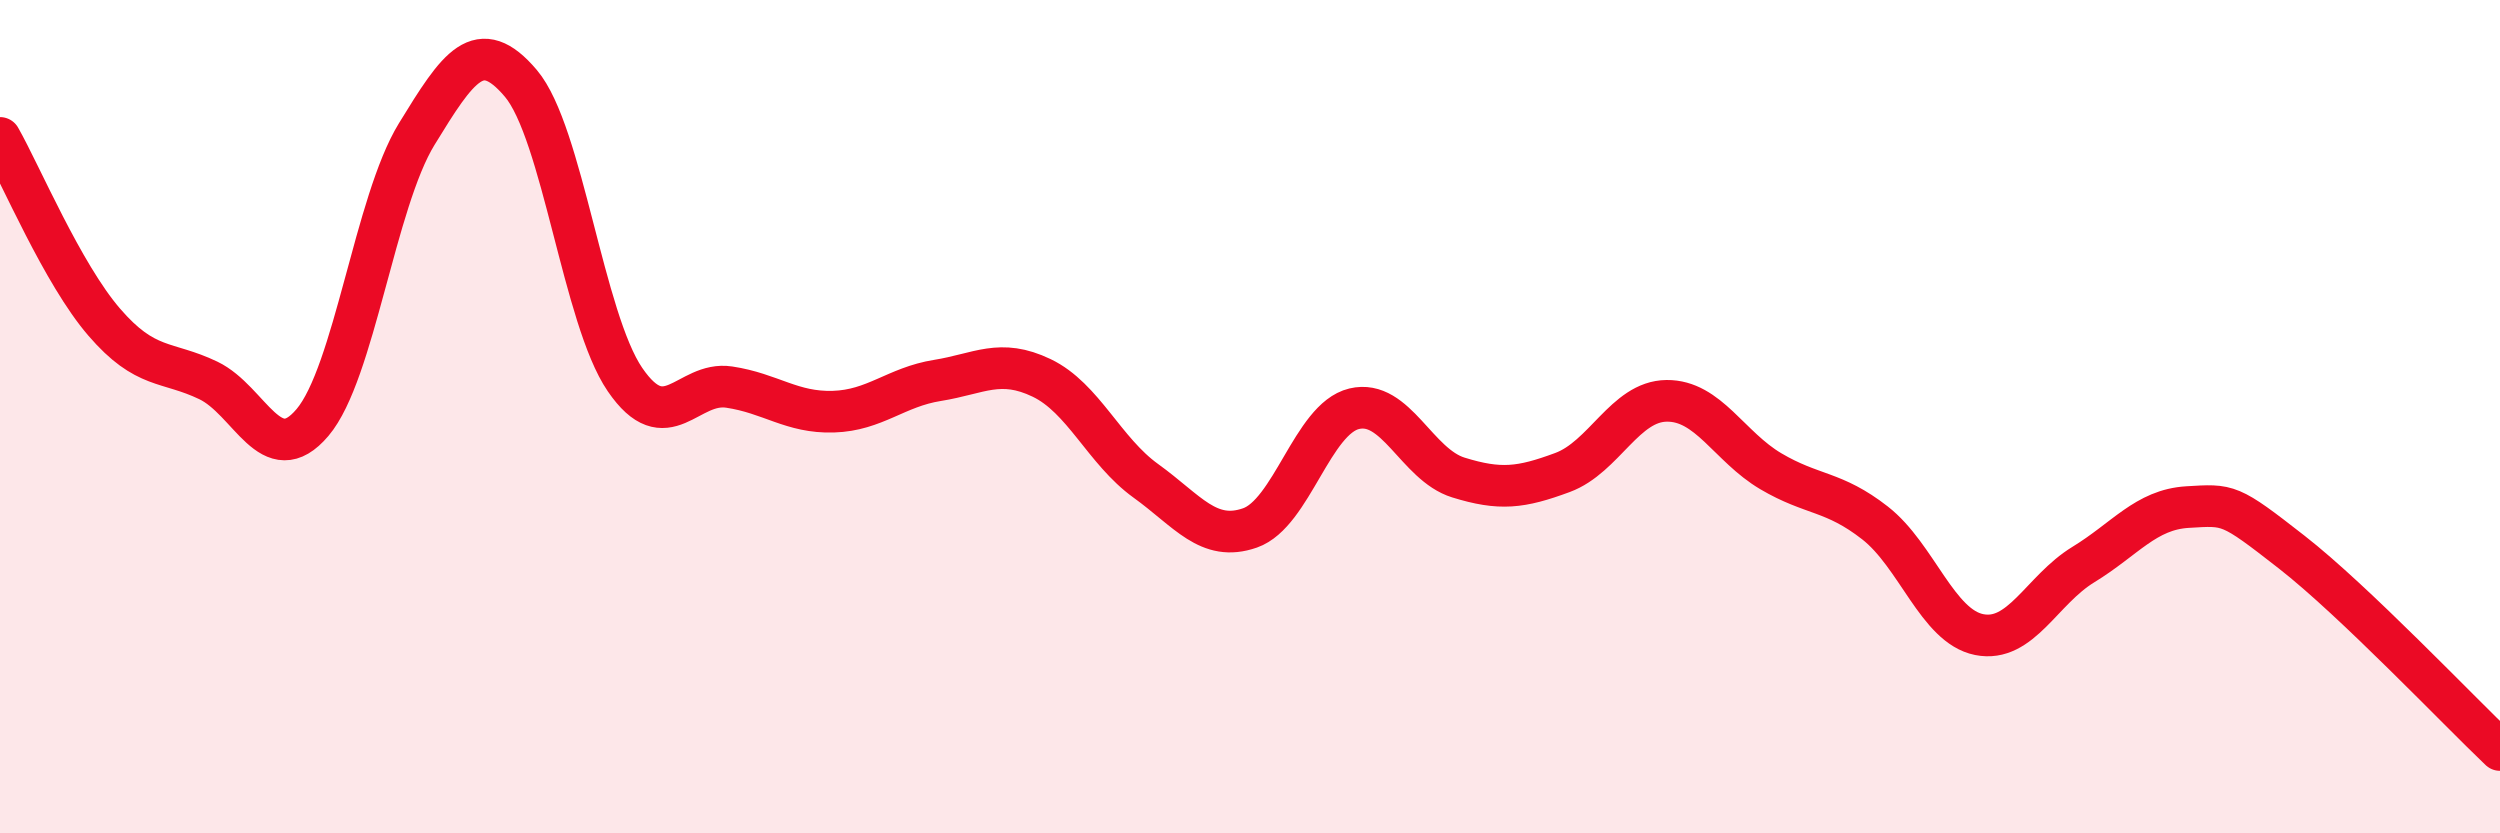
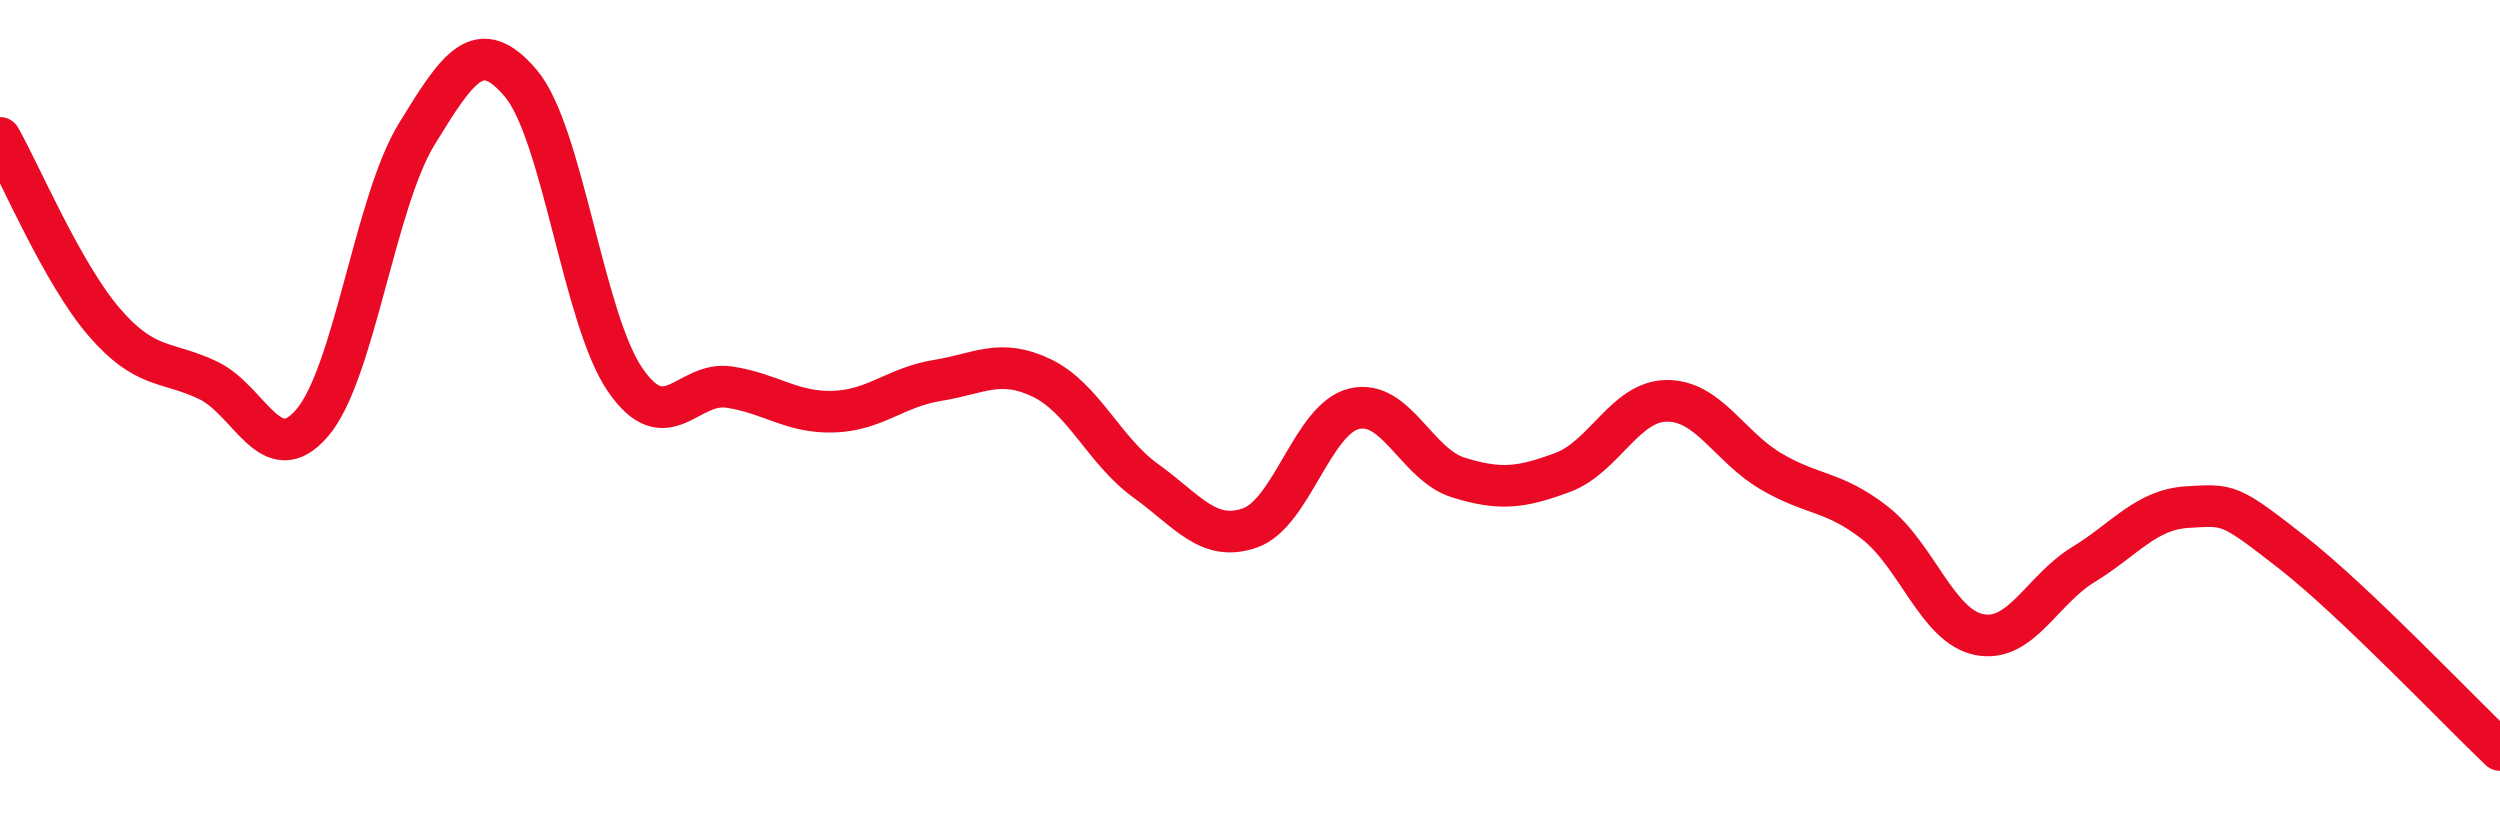
<svg xmlns="http://www.w3.org/2000/svg" width="60" height="20" viewBox="0 0 60 20">
-   <path d="M 0,3.31 C 0.5,4.19 1.5,6.57 2.5,7.73 C 3.5,8.89 4,8.65 5,9.13 C 6,9.61 6.5,11.32 7.5,10.14 C 8.5,8.96 9,4.85 10,3.22 C 11,1.59 11.5,0.82 12.5,2 C 13.5,3.18 14,7.65 15,9.11 C 16,10.57 16.5,9.14 17.5,9.29 C 18.5,9.44 19,9.91 20,9.88 C 21,9.85 21.5,9.29 22.5,9.13 C 23.5,8.97 24,8.59 25,9.07 C 26,9.55 26.5,10.82 27.5,11.54 C 28.5,12.26 29,13.02 30,12.67 C 31,12.32 31.5,10.05 32.5,9.81 C 33.5,9.57 34,11.15 35,11.46 C 36,11.77 36.5,11.71 37.5,11.34 C 38.5,10.97 39,9.63 40,9.62 C 41,9.61 41.5,10.72 42.5,11.31 C 43.5,11.9 44,11.77 45,12.55 C 46,13.33 46.5,15.03 47.5,15.23 C 48.5,15.43 49,14.16 50,13.55 C 51,12.94 51.5,12.23 52.5,12.17 C 53.5,12.11 53.5,12.08 55,13.25 C 56.5,14.42 59,17.05 60,18L60 20L0 20Z" fill="#EB0A25" opacity="0.1" stroke-linecap="round" stroke-linejoin="round" />
  <path d="M 0,3.31 C 0.5,4.19 1.5,6.57 2.5,7.73 C 3.5,8.89 4,8.65 5,9.13 C 6,9.61 6.5,11.32 7.5,10.14 C 8.5,8.96 9,4.85 10,3.22 C 11,1.59 11.5,0.82 12.5,2 C 13.5,3.18 14,7.65 15,9.11 C 16,10.57 16.5,9.14 17.5,9.29 C 18.5,9.44 19,9.91 20,9.88 C 21,9.85 21.5,9.29 22.5,9.13 C 23.5,8.97 24,8.59 25,9.07 C 26,9.55 26.5,10.82 27.5,11.54 C 28.5,12.26 29,13.02 30,12.67 C 31,12.32 31.5,10.05 32.5,9.81 C 33.5,9.57 34,11.15 35,11.46 C 36,11.77 36.5,11.71 37.5,11.34 C 38.5,10.97 39,9.63 40,9.62 C 41,9.61 41.5,10.72 42.5,11.31 C 43.5,11.9 44,11.77 45,12.55 C 46,13.33 46.5,15.03 47.5,15.23 C 48.5,15.43 49,14.16 50,13.55 C 51,12.94 51.5,12.23 52.5,12.17 C 53.5,12.11 53.5,12.08 55,13.25 C 56.5,14.42 59,17.05 60,18" stroke="#EB0A25" stroke-width="1" fill="none" stroke-linecap="round" stroke-linejoin="round" />
</svg>